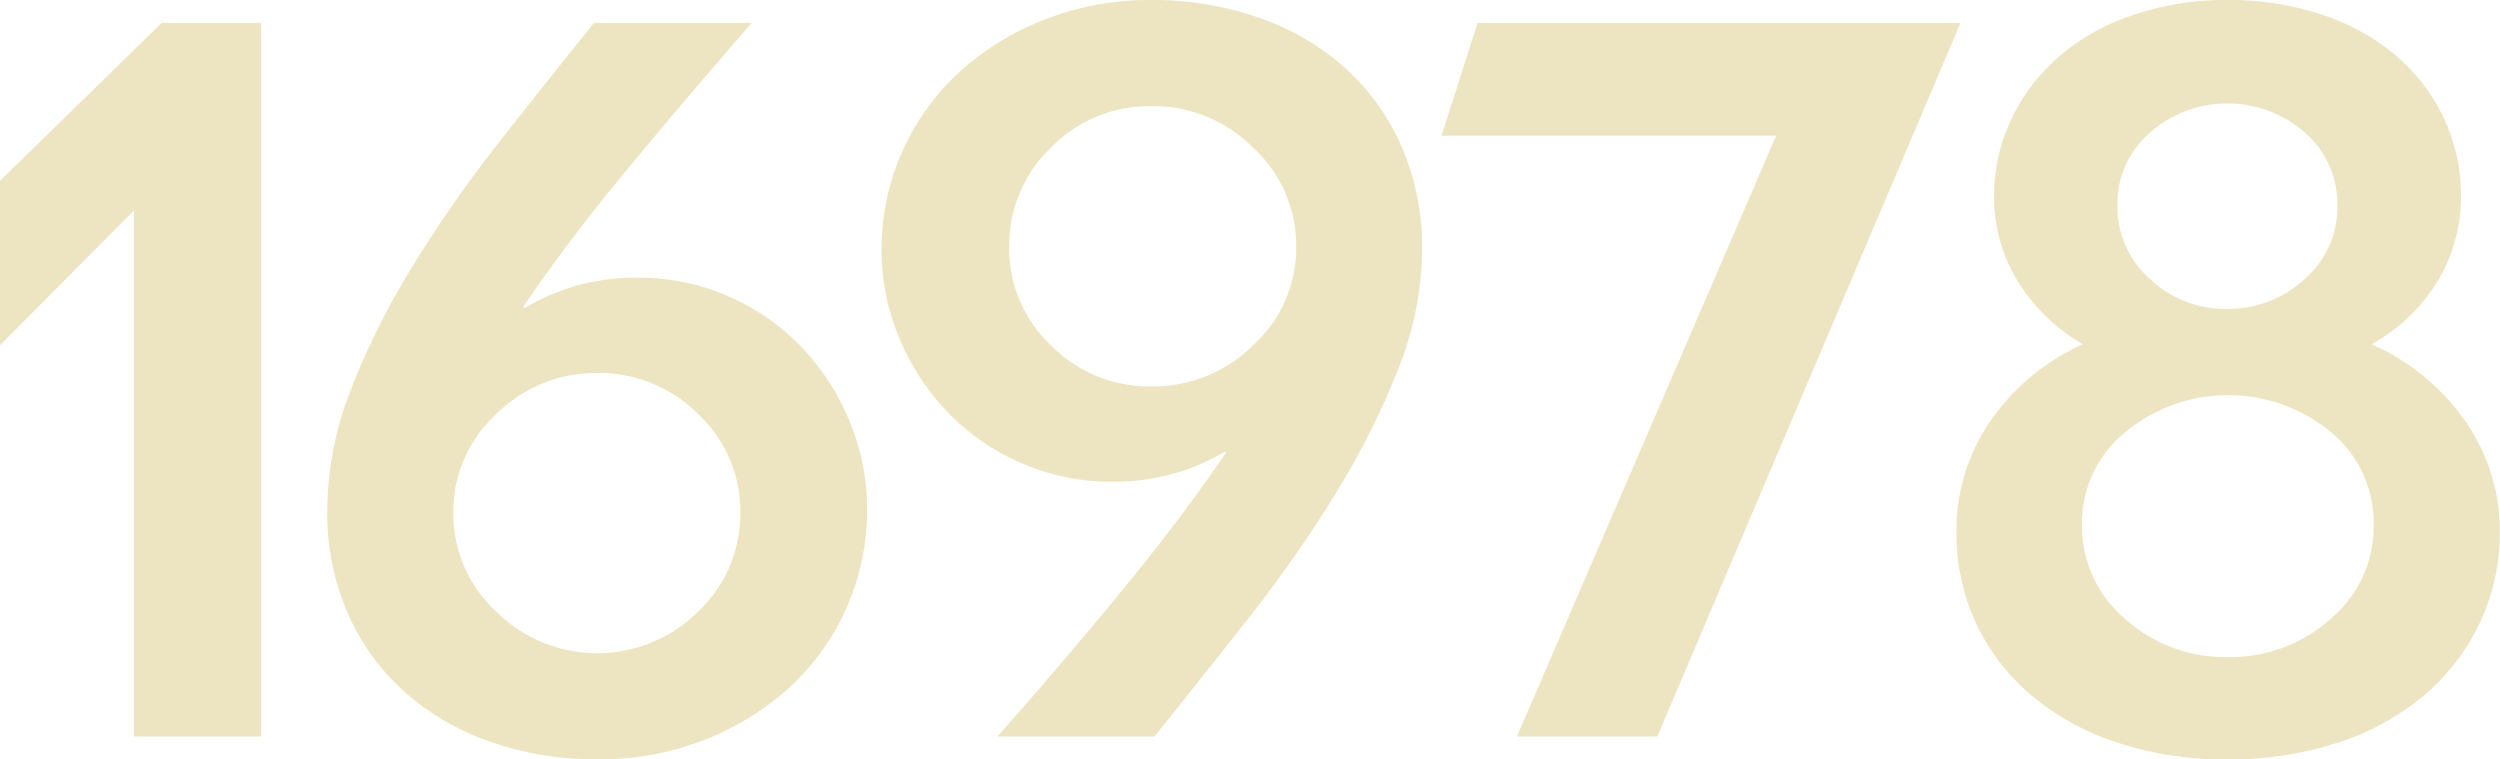
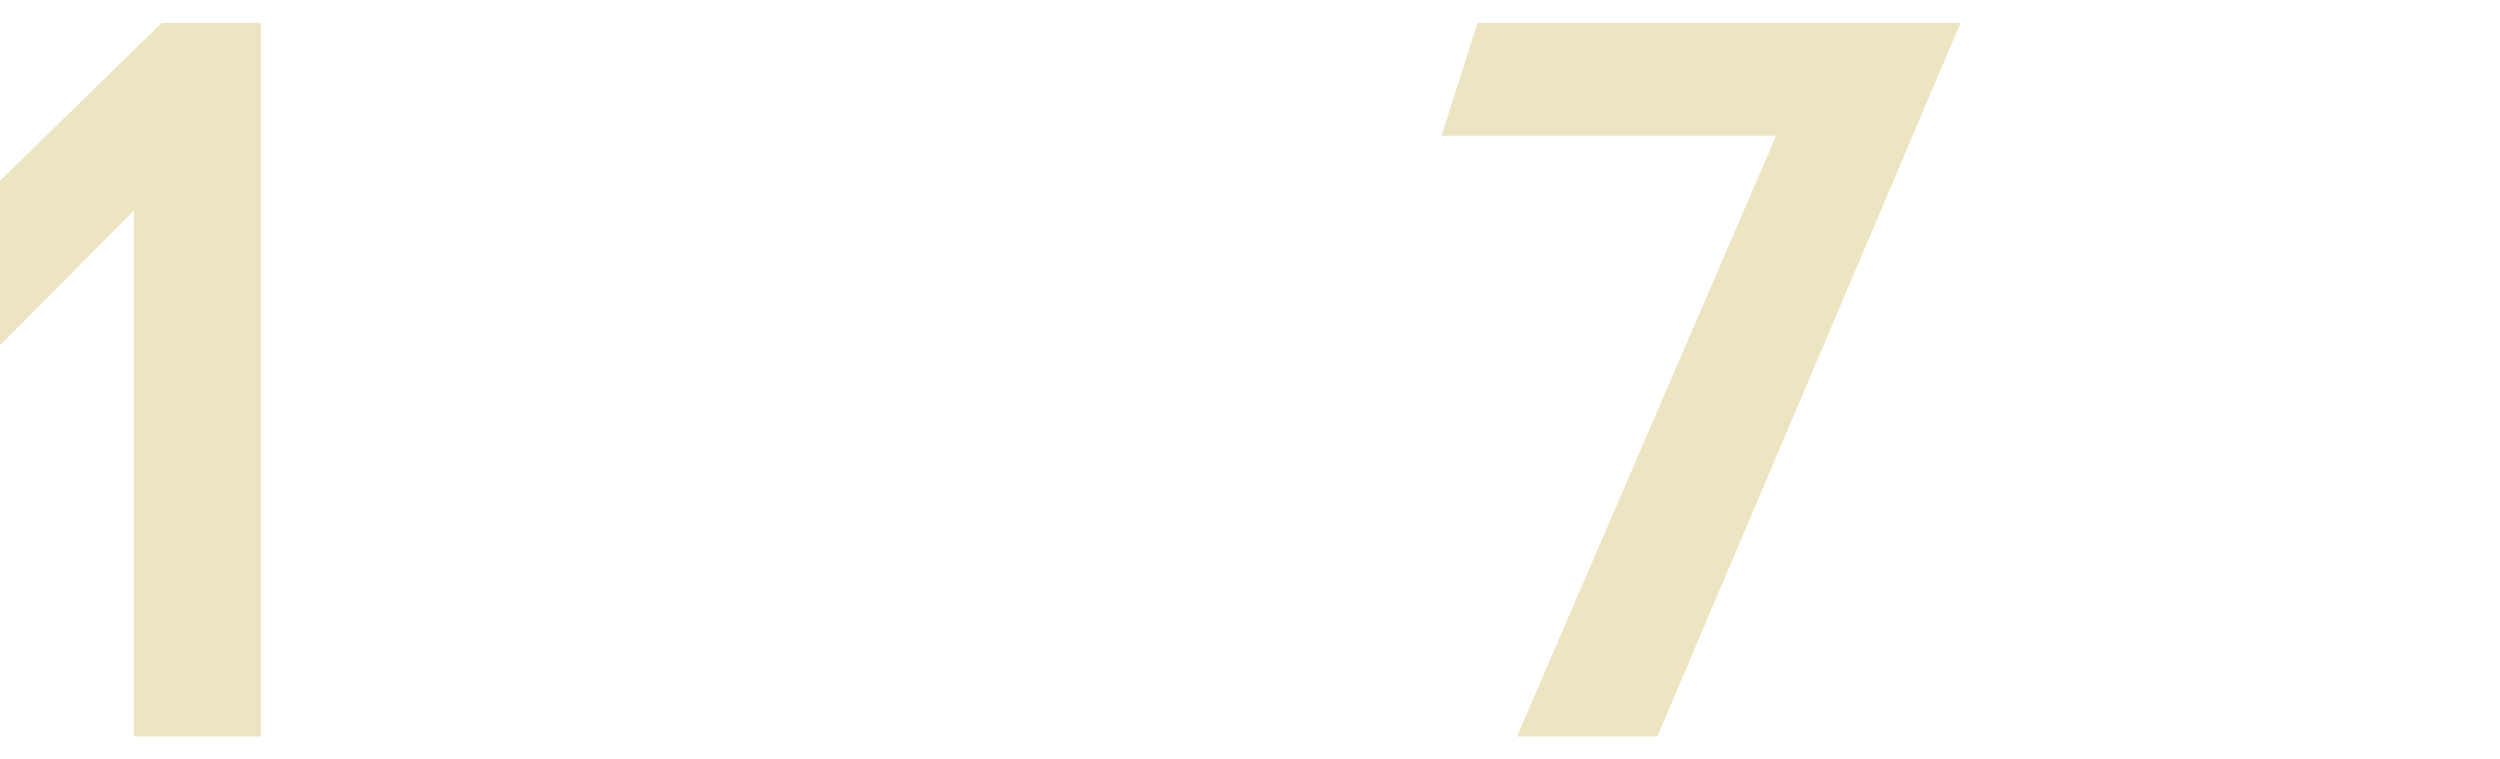
<svg xmlns="http://www.w3.org/2000/svg" viewBox="0 0 320.46 97.34">
  <defs>
    <style>.cls-1{fill:#ede5c2;}</style>
  </defs>
  <g id="Layer_2" data-name="Layer 2">
    <g id="Layer_1-2" data-name="Layer 1">
      <path class="cls-1" d="M33.47,94.4H17.16V27L0,44.26V23.17L20.72,2.94H33.47Z" />
-       <path class="cls-1" d="M76.5,97.34A40.79,40.79,0,0,1,63,95.13a32.57,32.57,0,0,1-11-6.31,29.37,29.37,0,0,1-7.36-10.06,32.07,32.07,0,0,1-2.69-13.42,42.75,42.75,0,0,1,3-15.32,95.94,95.94,0,0,1,7.85-15.76,166,166,0,0,1,11-15.81Q70,10.55,76.13,2.94H96.36q-8.34,9.57-16,18.82T67.06,39.35l.24.12A28.12,28.12,0,0,1,74,36.59a28.46,28.46,0,0,1,7.73-1,29,29,0,0,1,20.84,8.71,30.88,30.88,0,0,1,6.25,9.5,29.22,29.22,0,0,1,2.33,11.58,30.86,30.86,0,0,1-9.75,22.56,35,35,0,0,1-11,6.86A36.91,36.91,0,0,1,76.5,97.34Zm0-49.53a18.07,18.07,0,0,0-12.88,5.27,16.9,16.9,0,0,0-5.51,12.63A17.09,17.09,0,0,0,63.62,78.4a18.36,18.36,0,0,0,25.87,0,17.24,17.24,0,0,0,5.4-12.69,17,17,0,0,0-5.4-12.63A17.94,17.94,0,0,0,76.5,47.81Z" />
-       <path class="cls-1" d="M148,94.4H127.86q8.46-9.57,16.06-18.82T157.16,58l-.12-.13a27.34,27.34,0,0,1-6.74,2.88,28,28,0,0,1-7.73,1,28.82,28.82,0,0,1-11.52-2.33,29.27,29.27,0,0,1-9.38-6.38,30.45,30.45,0,0,1-6.31-9.5A29.22,29.22,0,0,1,113,32a30.81,30.81,0,0,1,9.75-22.56,35.23,35.23,0,0,1,11-6.87A36.74,36.74,0,0,1,147.6,0a41.36,41.36,0,0,1,13.61,2.21,32.56,32.56,0,0,1,11,6.31,29.42,29.42,0,0,1,7.36,10.05A32.31,32.31,0,0,1,182.29,32a42,42,0,0,1-3.06,15.32,99.18,99.18,0,0,1-7.91,15.75,168,168,0,0,1-11,15.82Q154.1,86.79,148,94.4Zm-.37-44.87a18.19,18.19,0,0,0,13-5.27,16.87,16.87,0,0,0,5.52-12.63,17,17,0,0,0-5.52-12.69,18,18,0,0,0-13-5.33,17.57,17.57,0,0,0-12.93,5.33,17.32,17.32,0,0,0-5.34,12.69,17.14,17.14,0,0,0,5.34,12.63A17.71,17.71,0,0,0,147.6,49.53Z" />
      <path class="cls-1" d="M212.45,94.4h-18l33.22-77h-42.9L189.4,2.94h61.91Z" />
-       <path class="cls-1" d="M285.52,97.34a43.86,43.86,0,0,1-14.29-2.21,32.7,32.7,0,0,1-11-6.13,27.18,27.18,0,0,1-7-9.25,27.5,27.5,0,0,1-2.45-11.59,24.71,24.71,0,0,1,4.29-14.1A28.56,28.56,0,0,1,267,44.13,23.61,23.61,0,0,1,258.61,36a20.52,20.52,0,0,1-3-10.85,22.82,22.82,0,0,1,2.15-9.75,24.38,24.38,0,0,1,6-8A28,28,0,0,1,273.2,2a36.81,36.81,0,0,1,12.32-2A37.28,37.28,0,0,1,298,2a28.06,28.06,0,0,1,9.44,5.4,23.77,23.77,0,0,1,5.94,8,23.37,23.37,0,0,1,2.09,9.75A20.92,20.92,0,0,1,312.49,36,22.88,22.88,0,0,1,304,44.13a28.78,28.78,0,0,1,12.07,9.93,24.48,24.48,0,0,1,4.36,14.1,26.8,26.8,0,0,1-2.52,11.59A27.61,27.61,0,0,1,310.89,89a32.6,32.6,0,0,1-11,6.13A44.38,44.38,0,0,1,285.52,97.34Zm0-13.12a19.24,19.24,0,0,0,13.24-4.9,15.5,15.5,0,0,0,5.51-12,15.07,15.07,0,0,0-5.51-11.95,20.68,20.68,0,0,0-26.3,0,15,15,0,0,0-5.58,11.95,15.48,15.48,0,0,0,5.52,12A19.08,19.08,0,0,0,285.52,84.22Zm0-44.62a14.31,14.31,0,0,0,9.86-3.8,12.19,12.19,0,0,0,4.23-9.44A12.09,12.09,0,0,0,295.45,17a15.05,15.05,0,0,0-19.86,0,12.07,12.07,0,0,0-4.17,9.38,12.32,12.32,0,0,0,4.17,9.38A14.1,14.1,0,0,0,285.52,39.6Z" />
    </g>
  </g>
</svg>